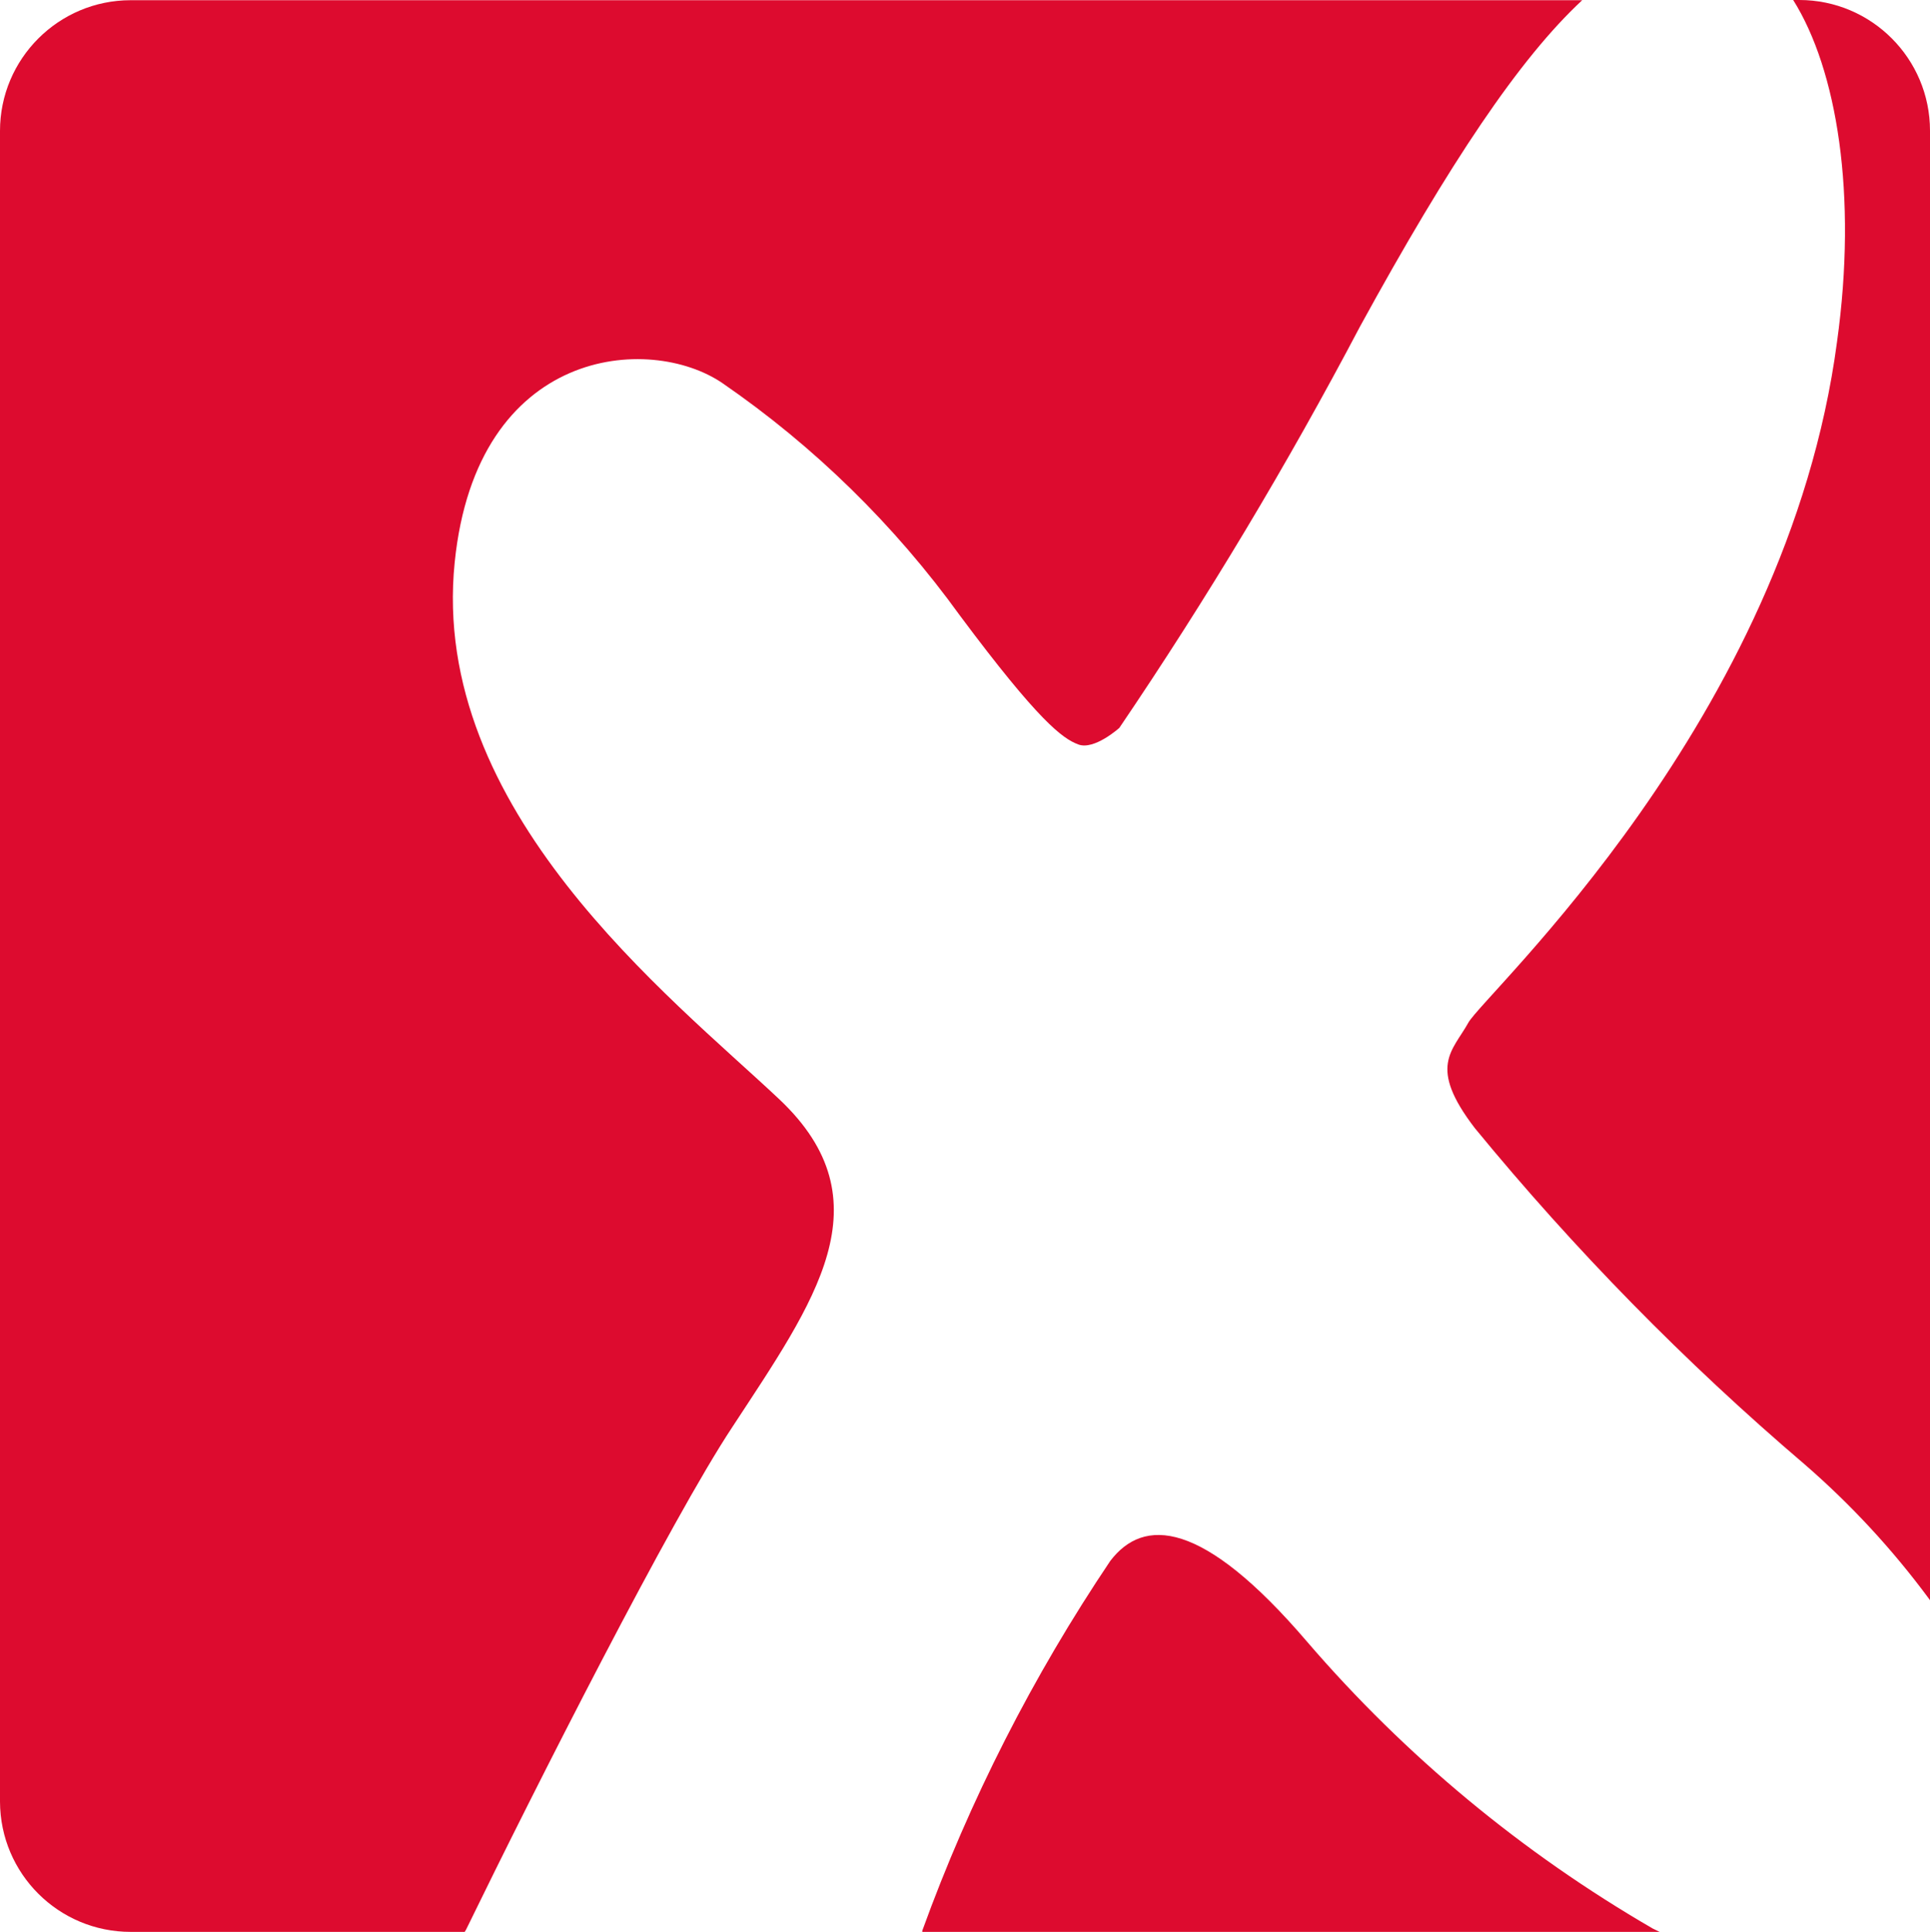
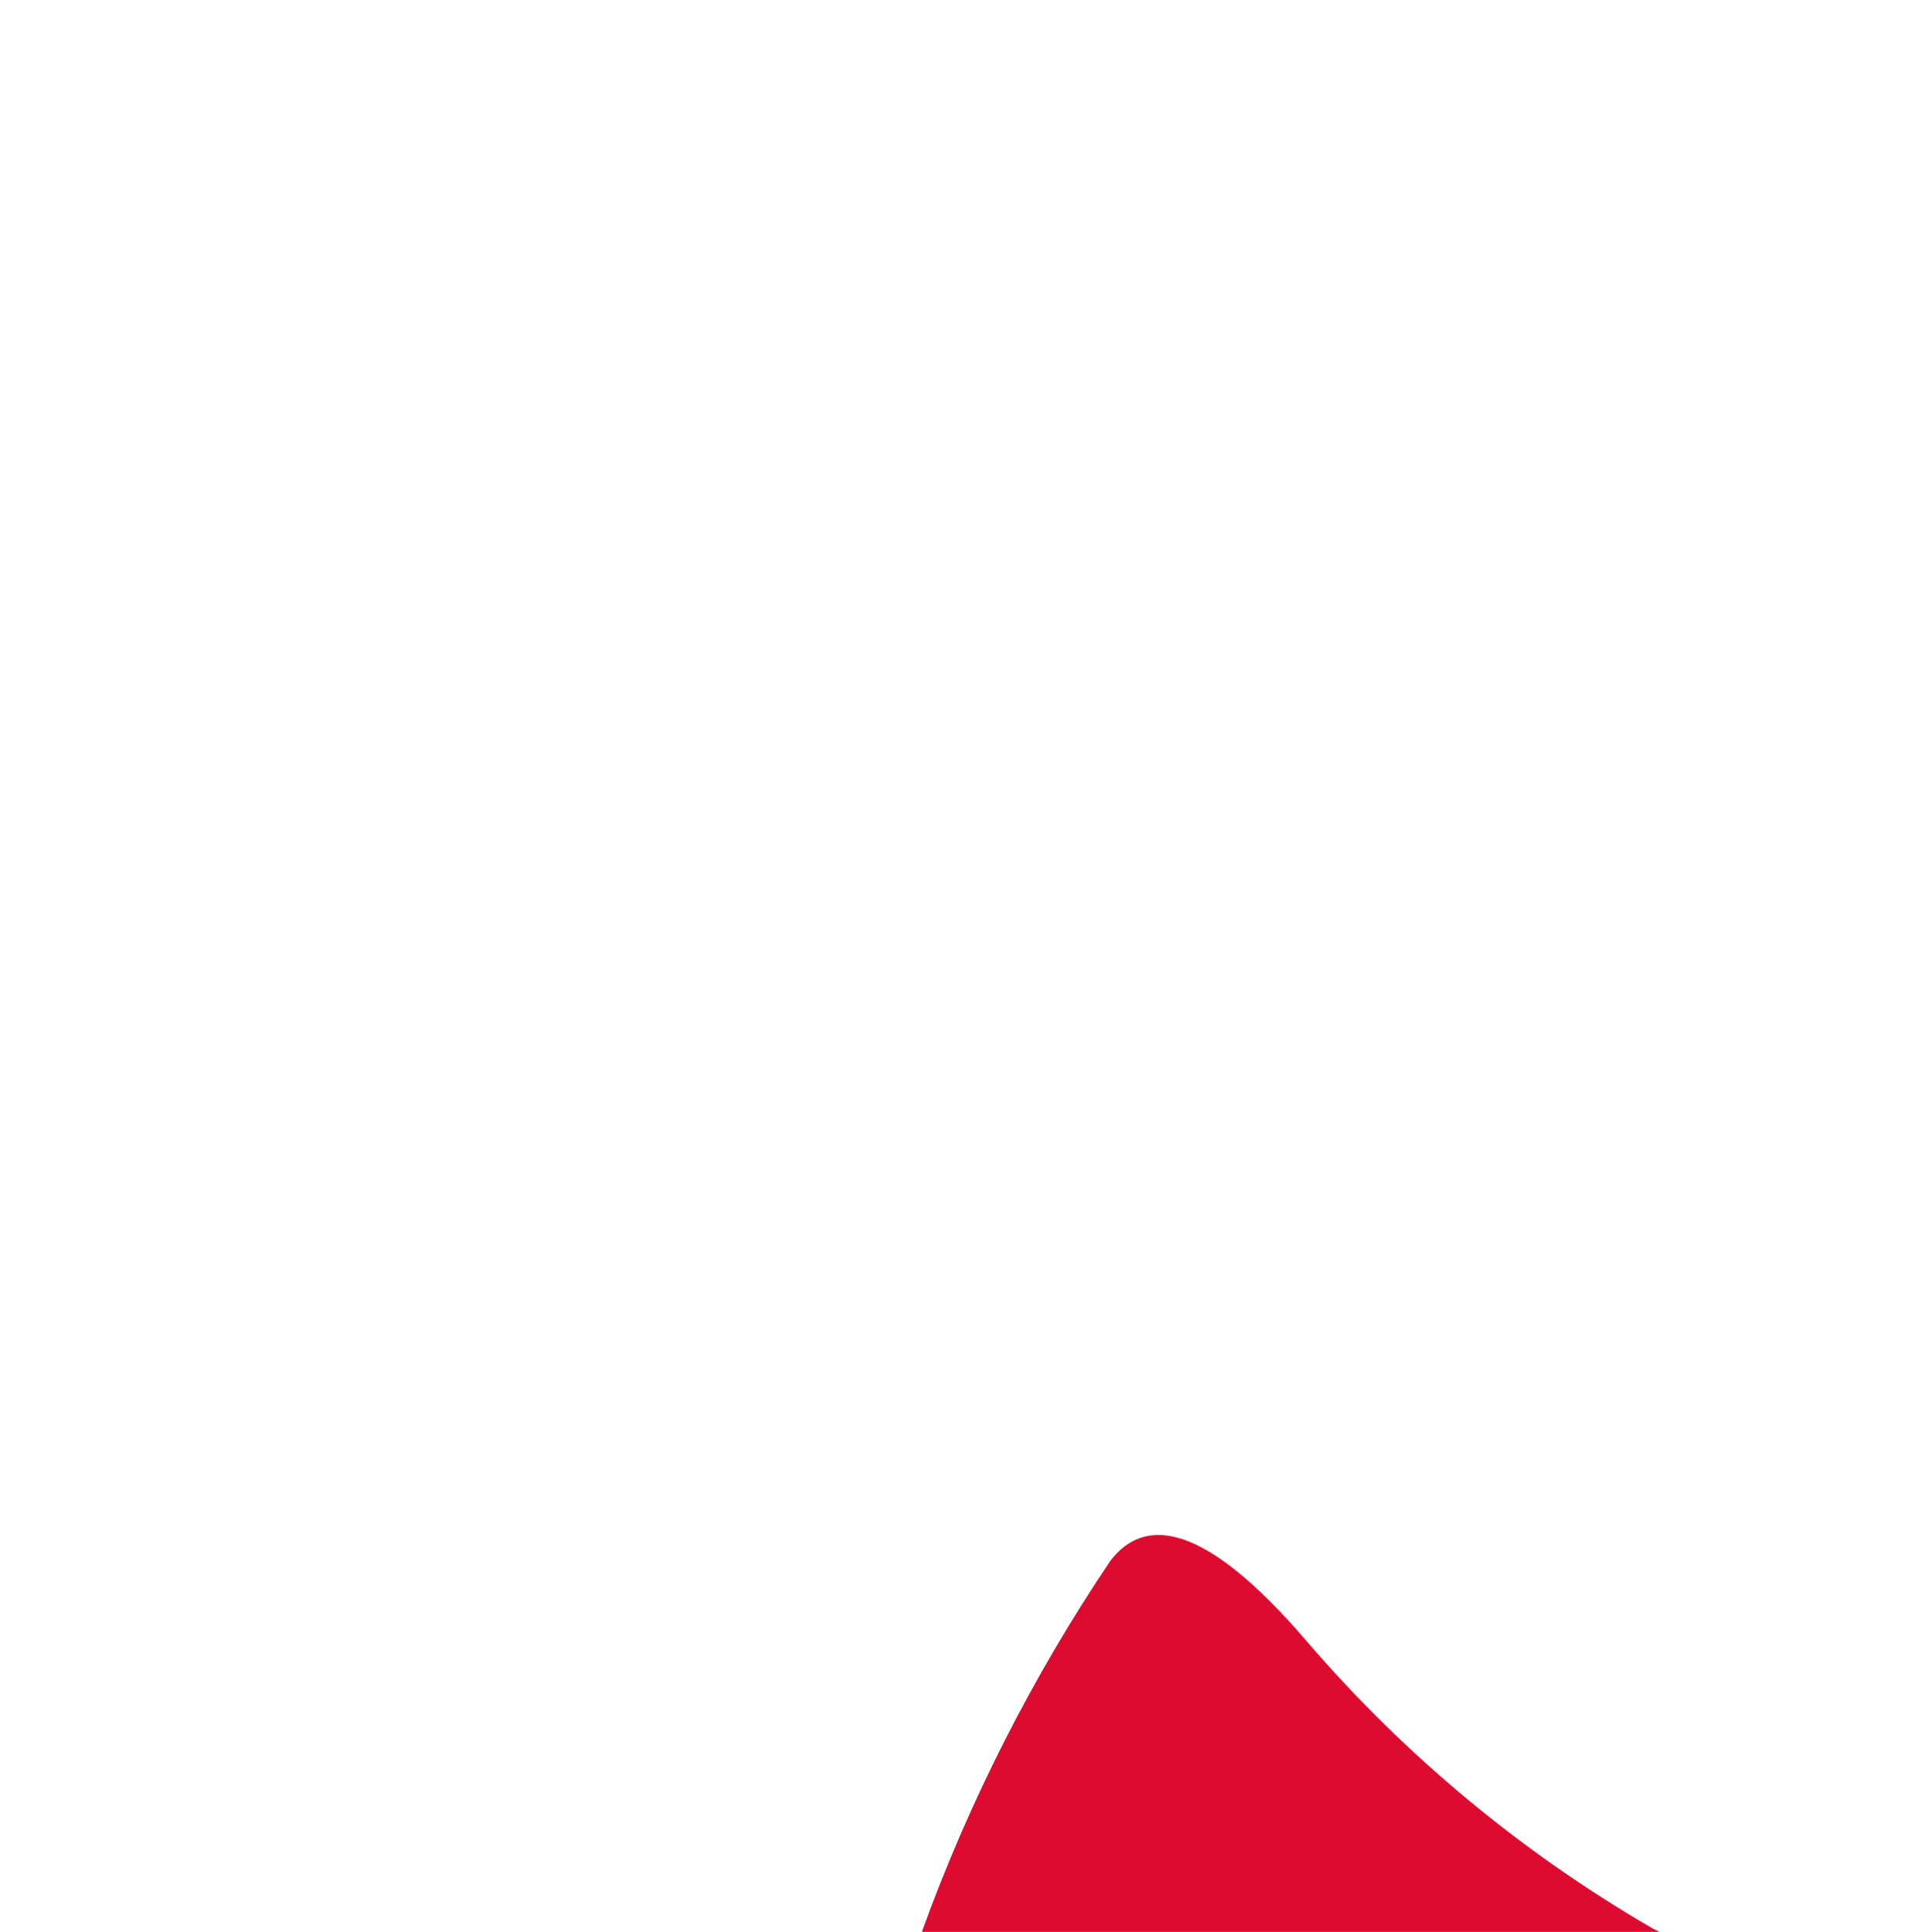
<svg xmlns="http://www.w3.org/2000/svg" id="Ebene_2" data-name="Ebene 2" viewBox="0 0 94.23 94.3">
  <defs>
    <style>
      .cls-1 {
        fill: #dd0b2f;
        stroke-width: 0px;
      }
    </style>
  </defs>
  <g id="Ebene_1-2" data-name="Ebene 1">
    <g>
-       <path class="cls-1" d="M6.38,94.3h16.31l.07-.12c3.41-7,10-20,13-24.53,4-6.11,7.59-11,2.28-16s-17.07-14.12-15.84-26.2c1.07-10.54,9.52-11.17,13.07-8.75,4.49,3.09,8.41,6.93,11.6,11.35,3.84,5.15,5,6,5.78,6.29s2-.81,2-.81c4.28-6.31,8.2-12.85,11.75-19.59C70.78,7.94,74.2,2.84,77.25.01H6.38C2.86.01,0,2.87,0,6.39v81.55c.01,3.52,2.86,6.36,6.38,6.36Z" />
-       <path class="cls-1" d="M89.69,16.69c-2.45,18.46-17.23,31.84-18,33.23s-2,2.13.32,5.15c4.87,5.93,10.25,11.42,16.09,16.4,2.25,1.95,4.28,4.14,6.05,6.53l.08.11V6.38c0-3.52-2.86-6.38-6.38-6.38h-.3c2.14,3.41,3.14,9.5,2.14,16.69Z" />
      <path class="cls-1" d="M54.21,76.19c-3.78,5.62-6.87,11.68-9.18,18.05v.06h36l-.33-.16c-6.37-3.69-12.08-8.42-16.88-14-5.13-6-7.99-6.07-9.61-3.95Z" />
    </g>
  </g>
</svg>